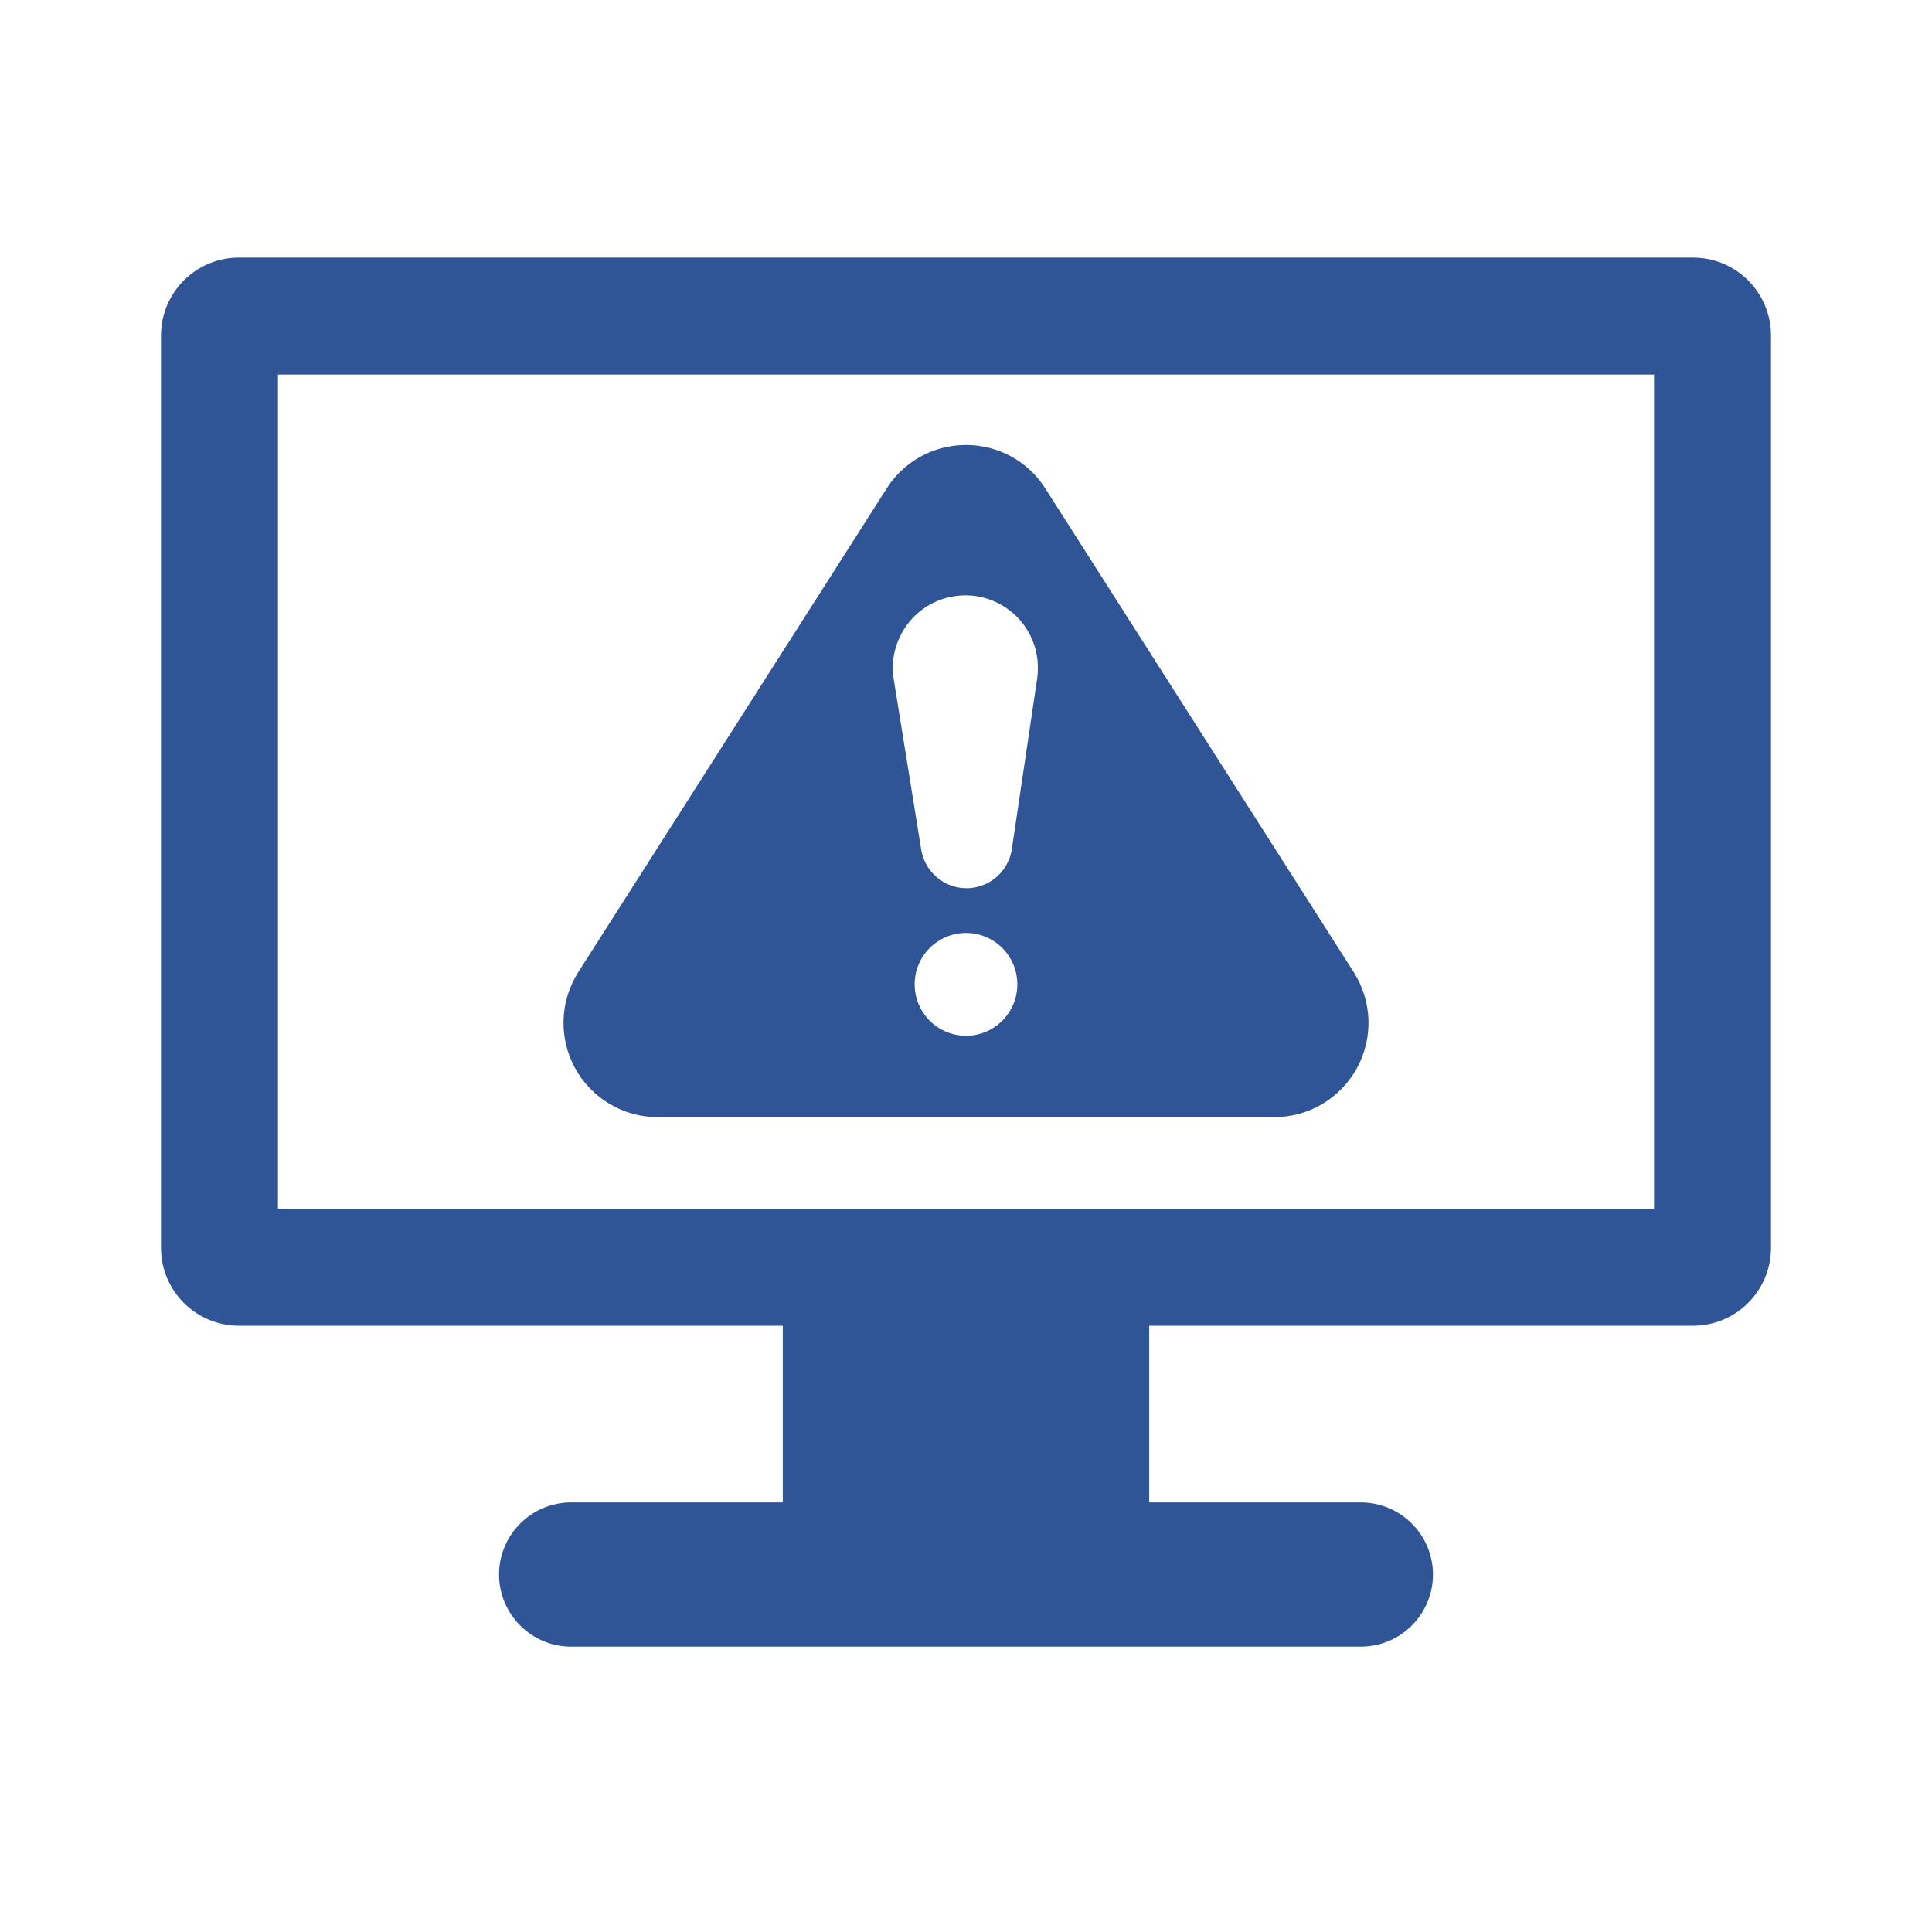
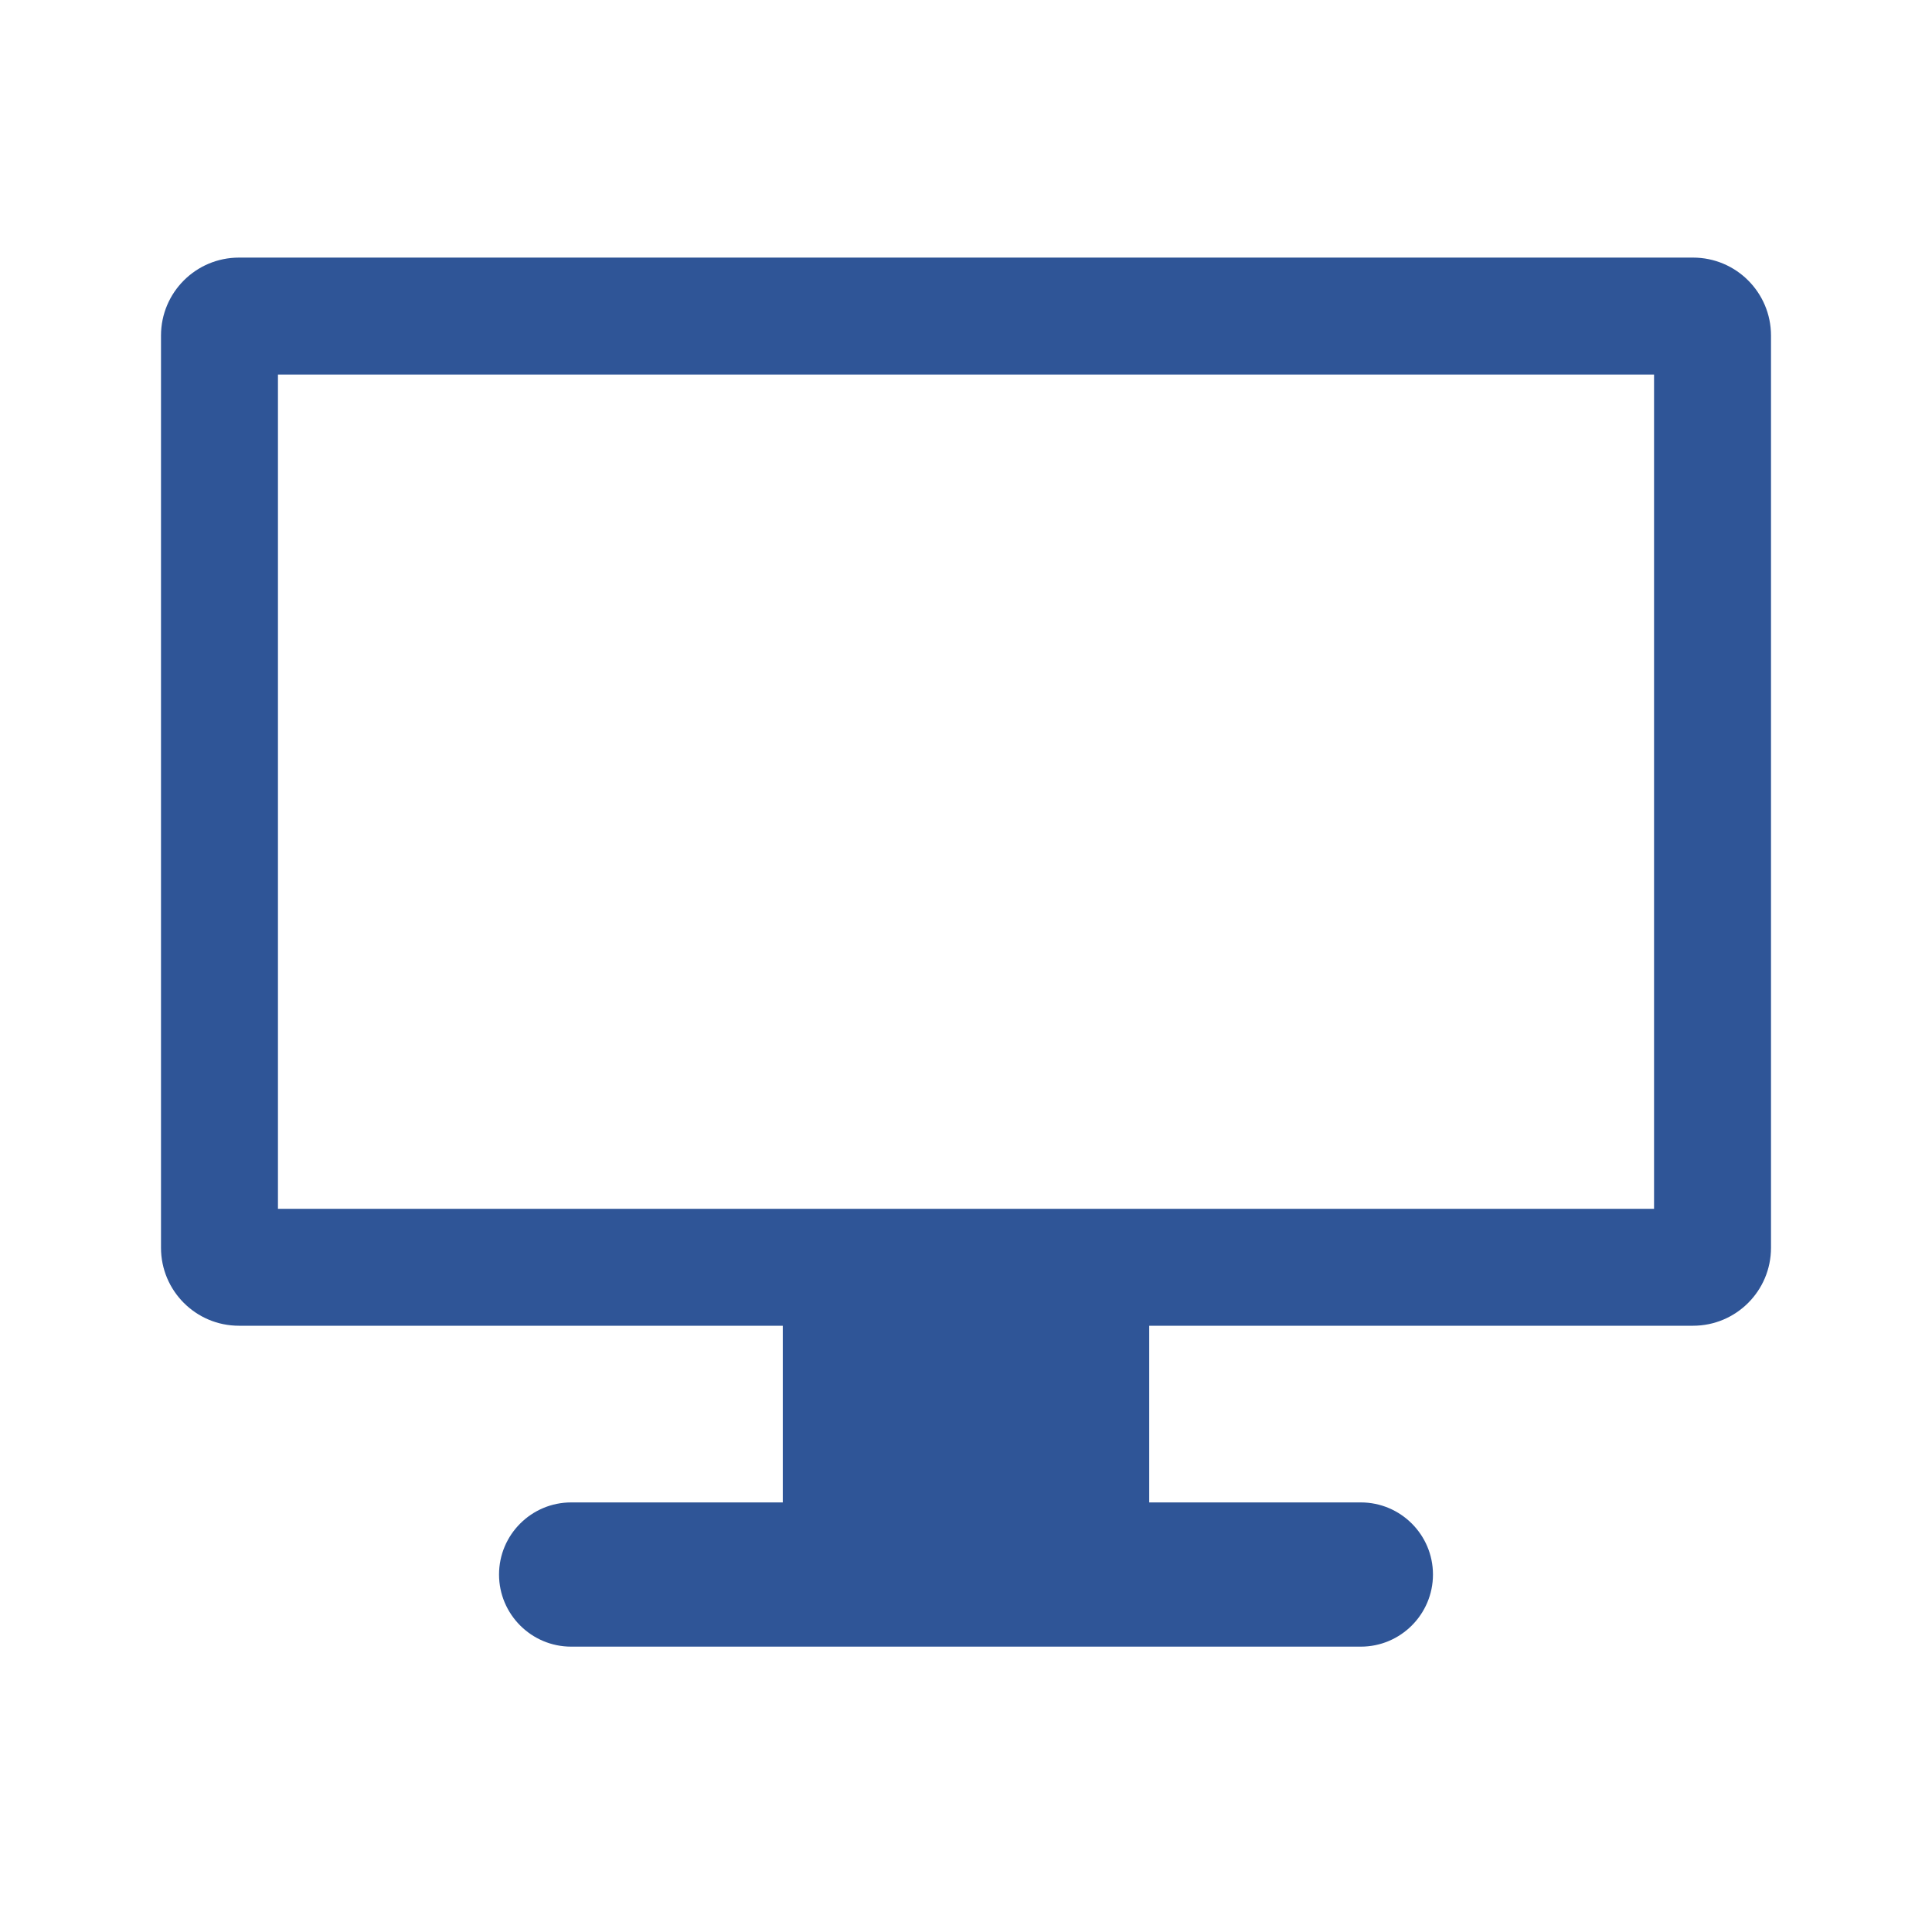
<svg xmlns="http://www.w3.org/2000/svg" width="60" height="60" viewBox="0 0 60 60" fill="none">
  <path d="M52.579 8H7.421C6.084 8 5 9.084 5 10.421V38.751C5 40.088 6.084 41.172 7.421 41.172H24.31V46.659H17.738C16.503 46.659 15.498 47.663 15.498 48.898C15.498 50.133 16.503 51.138 17.738 51.138H42.262C43.497 51.138 44.502 50.133 44.502 48.898C44.502 47.663 43.497 46.659 42.262 46.659H35.69V41.172H52.579C53.916 41.172 55 40.088 55 38.751V10.421C55 9.084 53.916 8 52.579 8ZM51.368 37.54H8.632V11.632H51.368V37.54Z" fill="#2F5597" />
-   <path d="M42.041 30.191L32.465 15.172C31.926 14.325 31.004 13.819 30 13.819C28.996 13.819 28.074 14.325 27.535 15.172L17.959 30.191C17.385 31.093 17.346 32.235 17.86 33.174C18.374 34.111 19.357 34.694 20.425 34.694H39.575C40.644 34.694 41.626 34.111 42.14 33.173C42.654 32.235 42.615 31.093 42.041 30.191ZM30 32.166C29.119 32.166 28.406 31.451 28.406 30.57C28.406 29.689 29.119 28.974 30 28.974C30.881 28.974 31.594 29.689 31.594 30.57C31.594 31.451 30.881 32.166 30 32.166ZM32.21 21.076L31.424 26.368C31.309 27.147 30.584 27.685 29.806 27.569C29.177 27.476 28.706 26.982 28.609 26.386L27.757 21.104C27.558 19.875 28.393 18.716 29.622 18.518C30.85 18.319 32.007 19.155 32.205 20.385C32.243 20.616 32.241 20.855 32.21 21.076Z" fill="#2F5597" />
</svg>